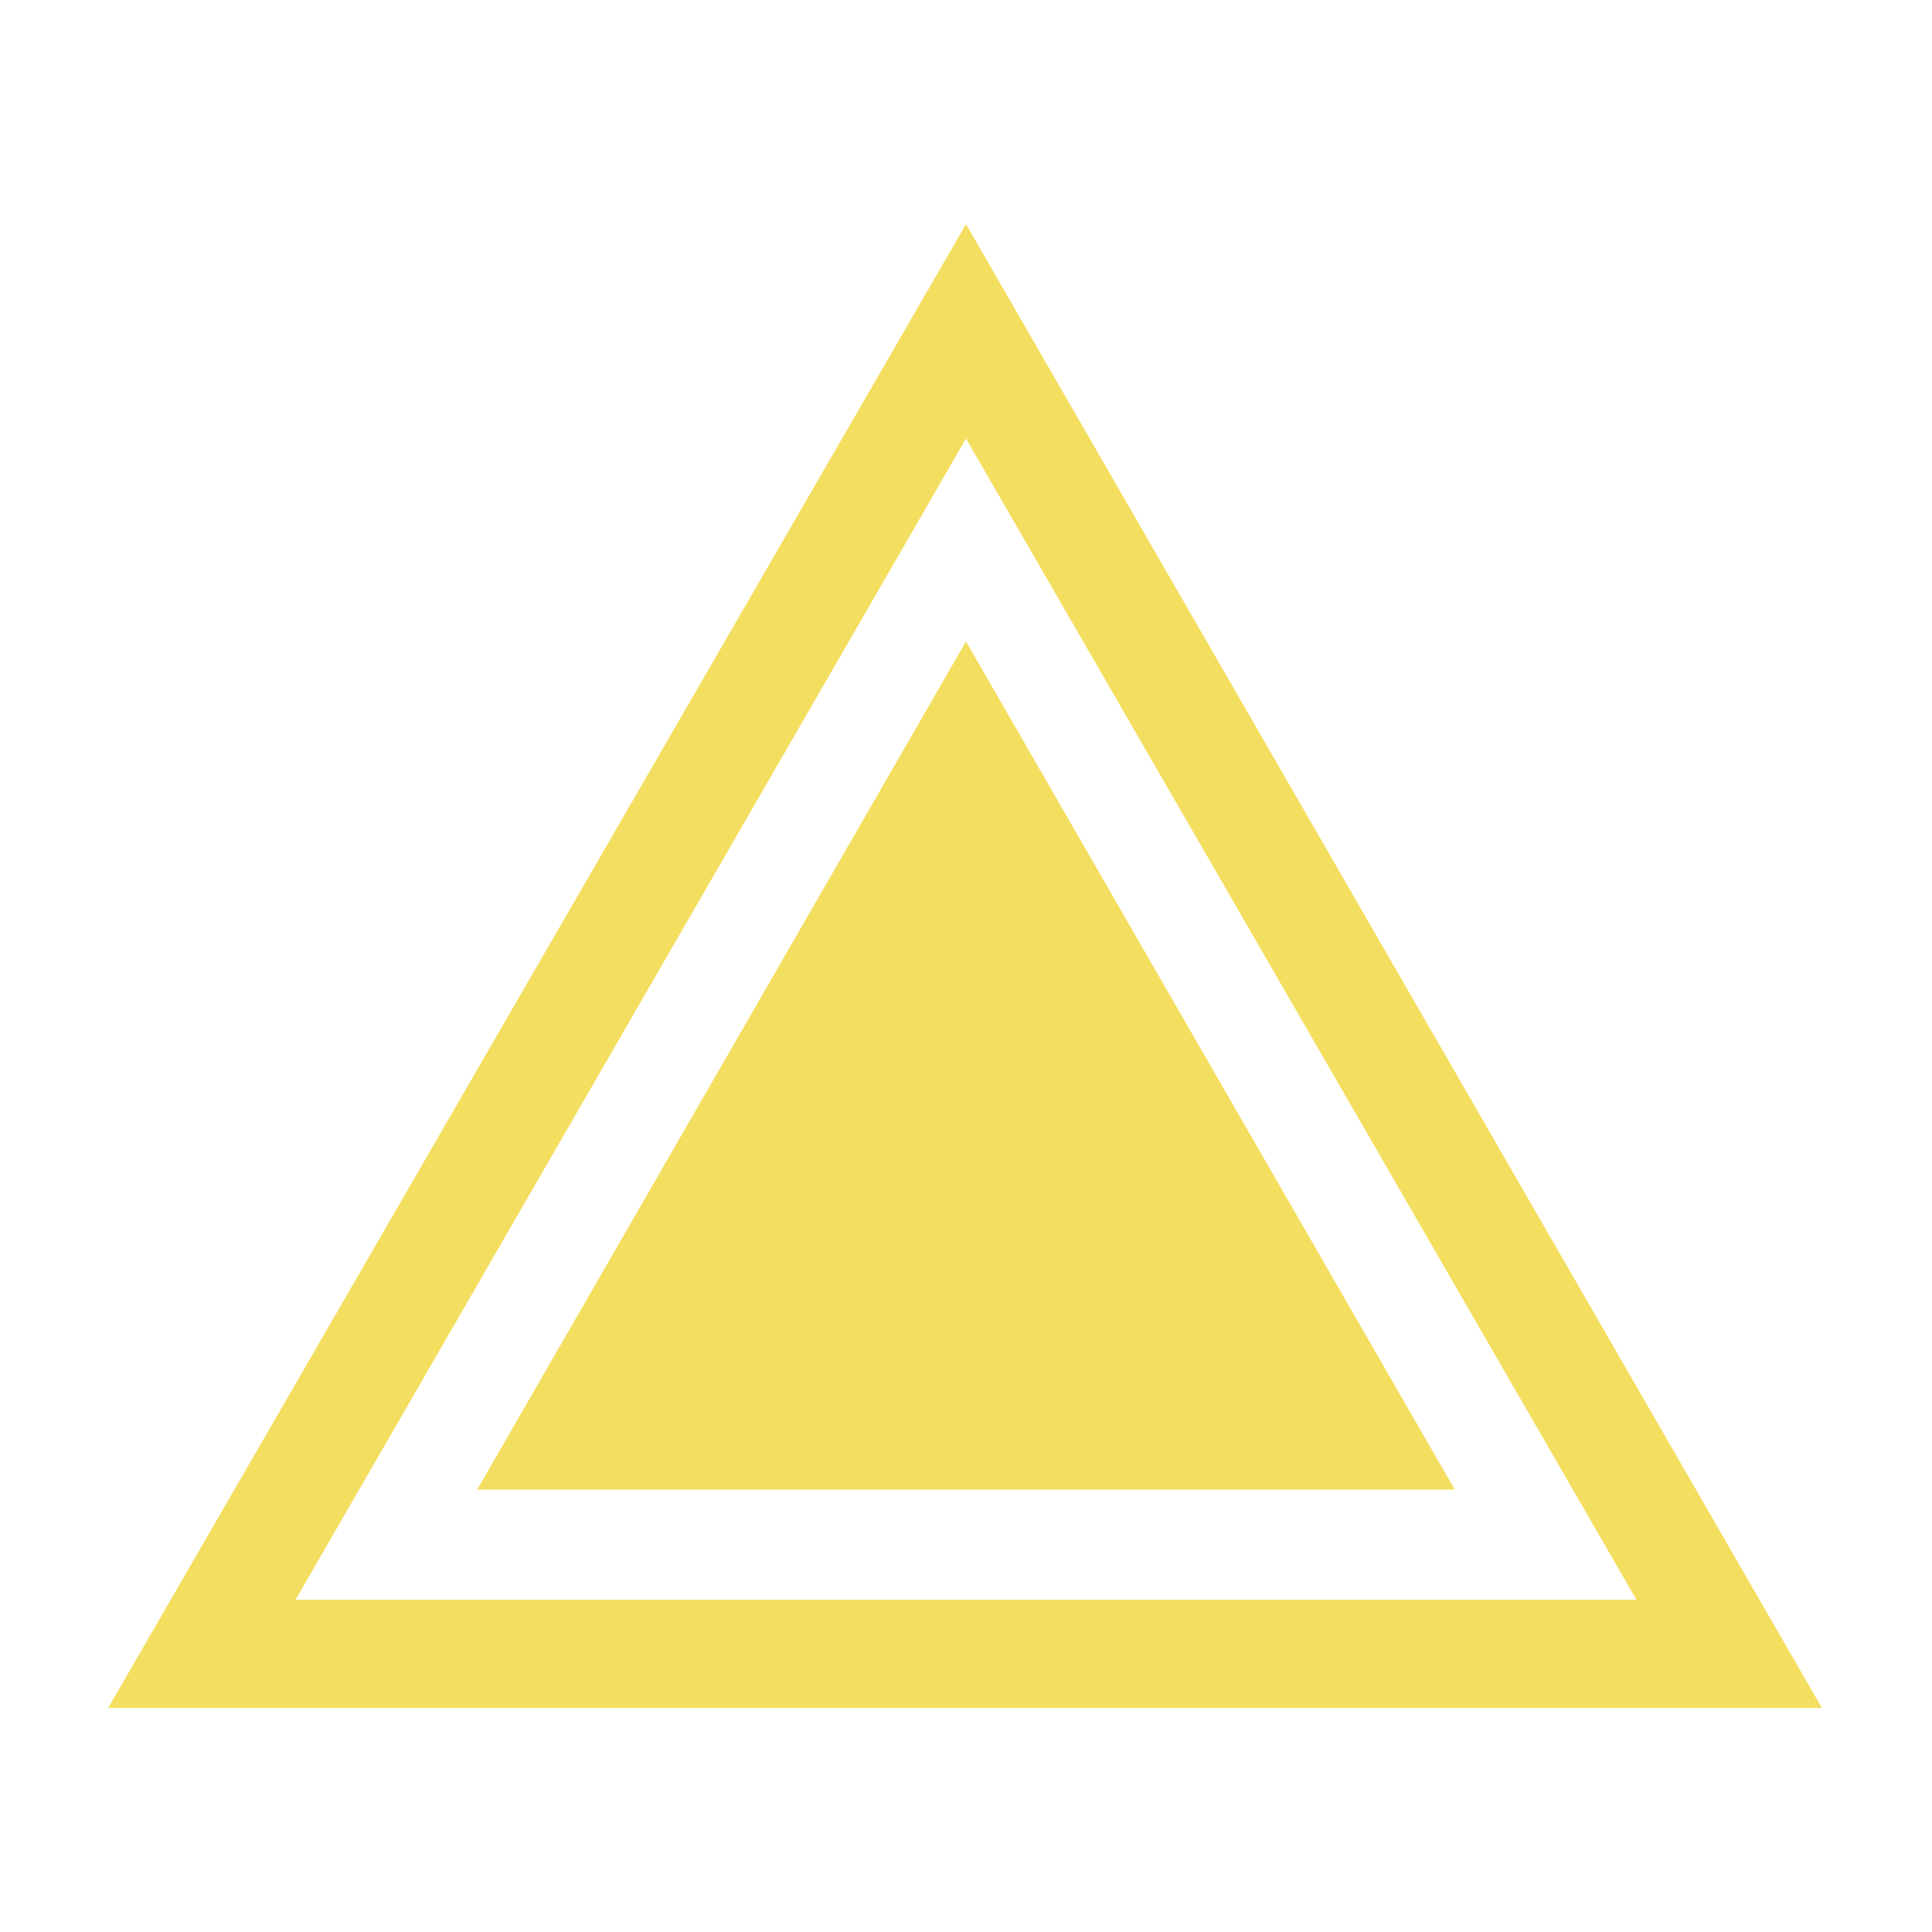
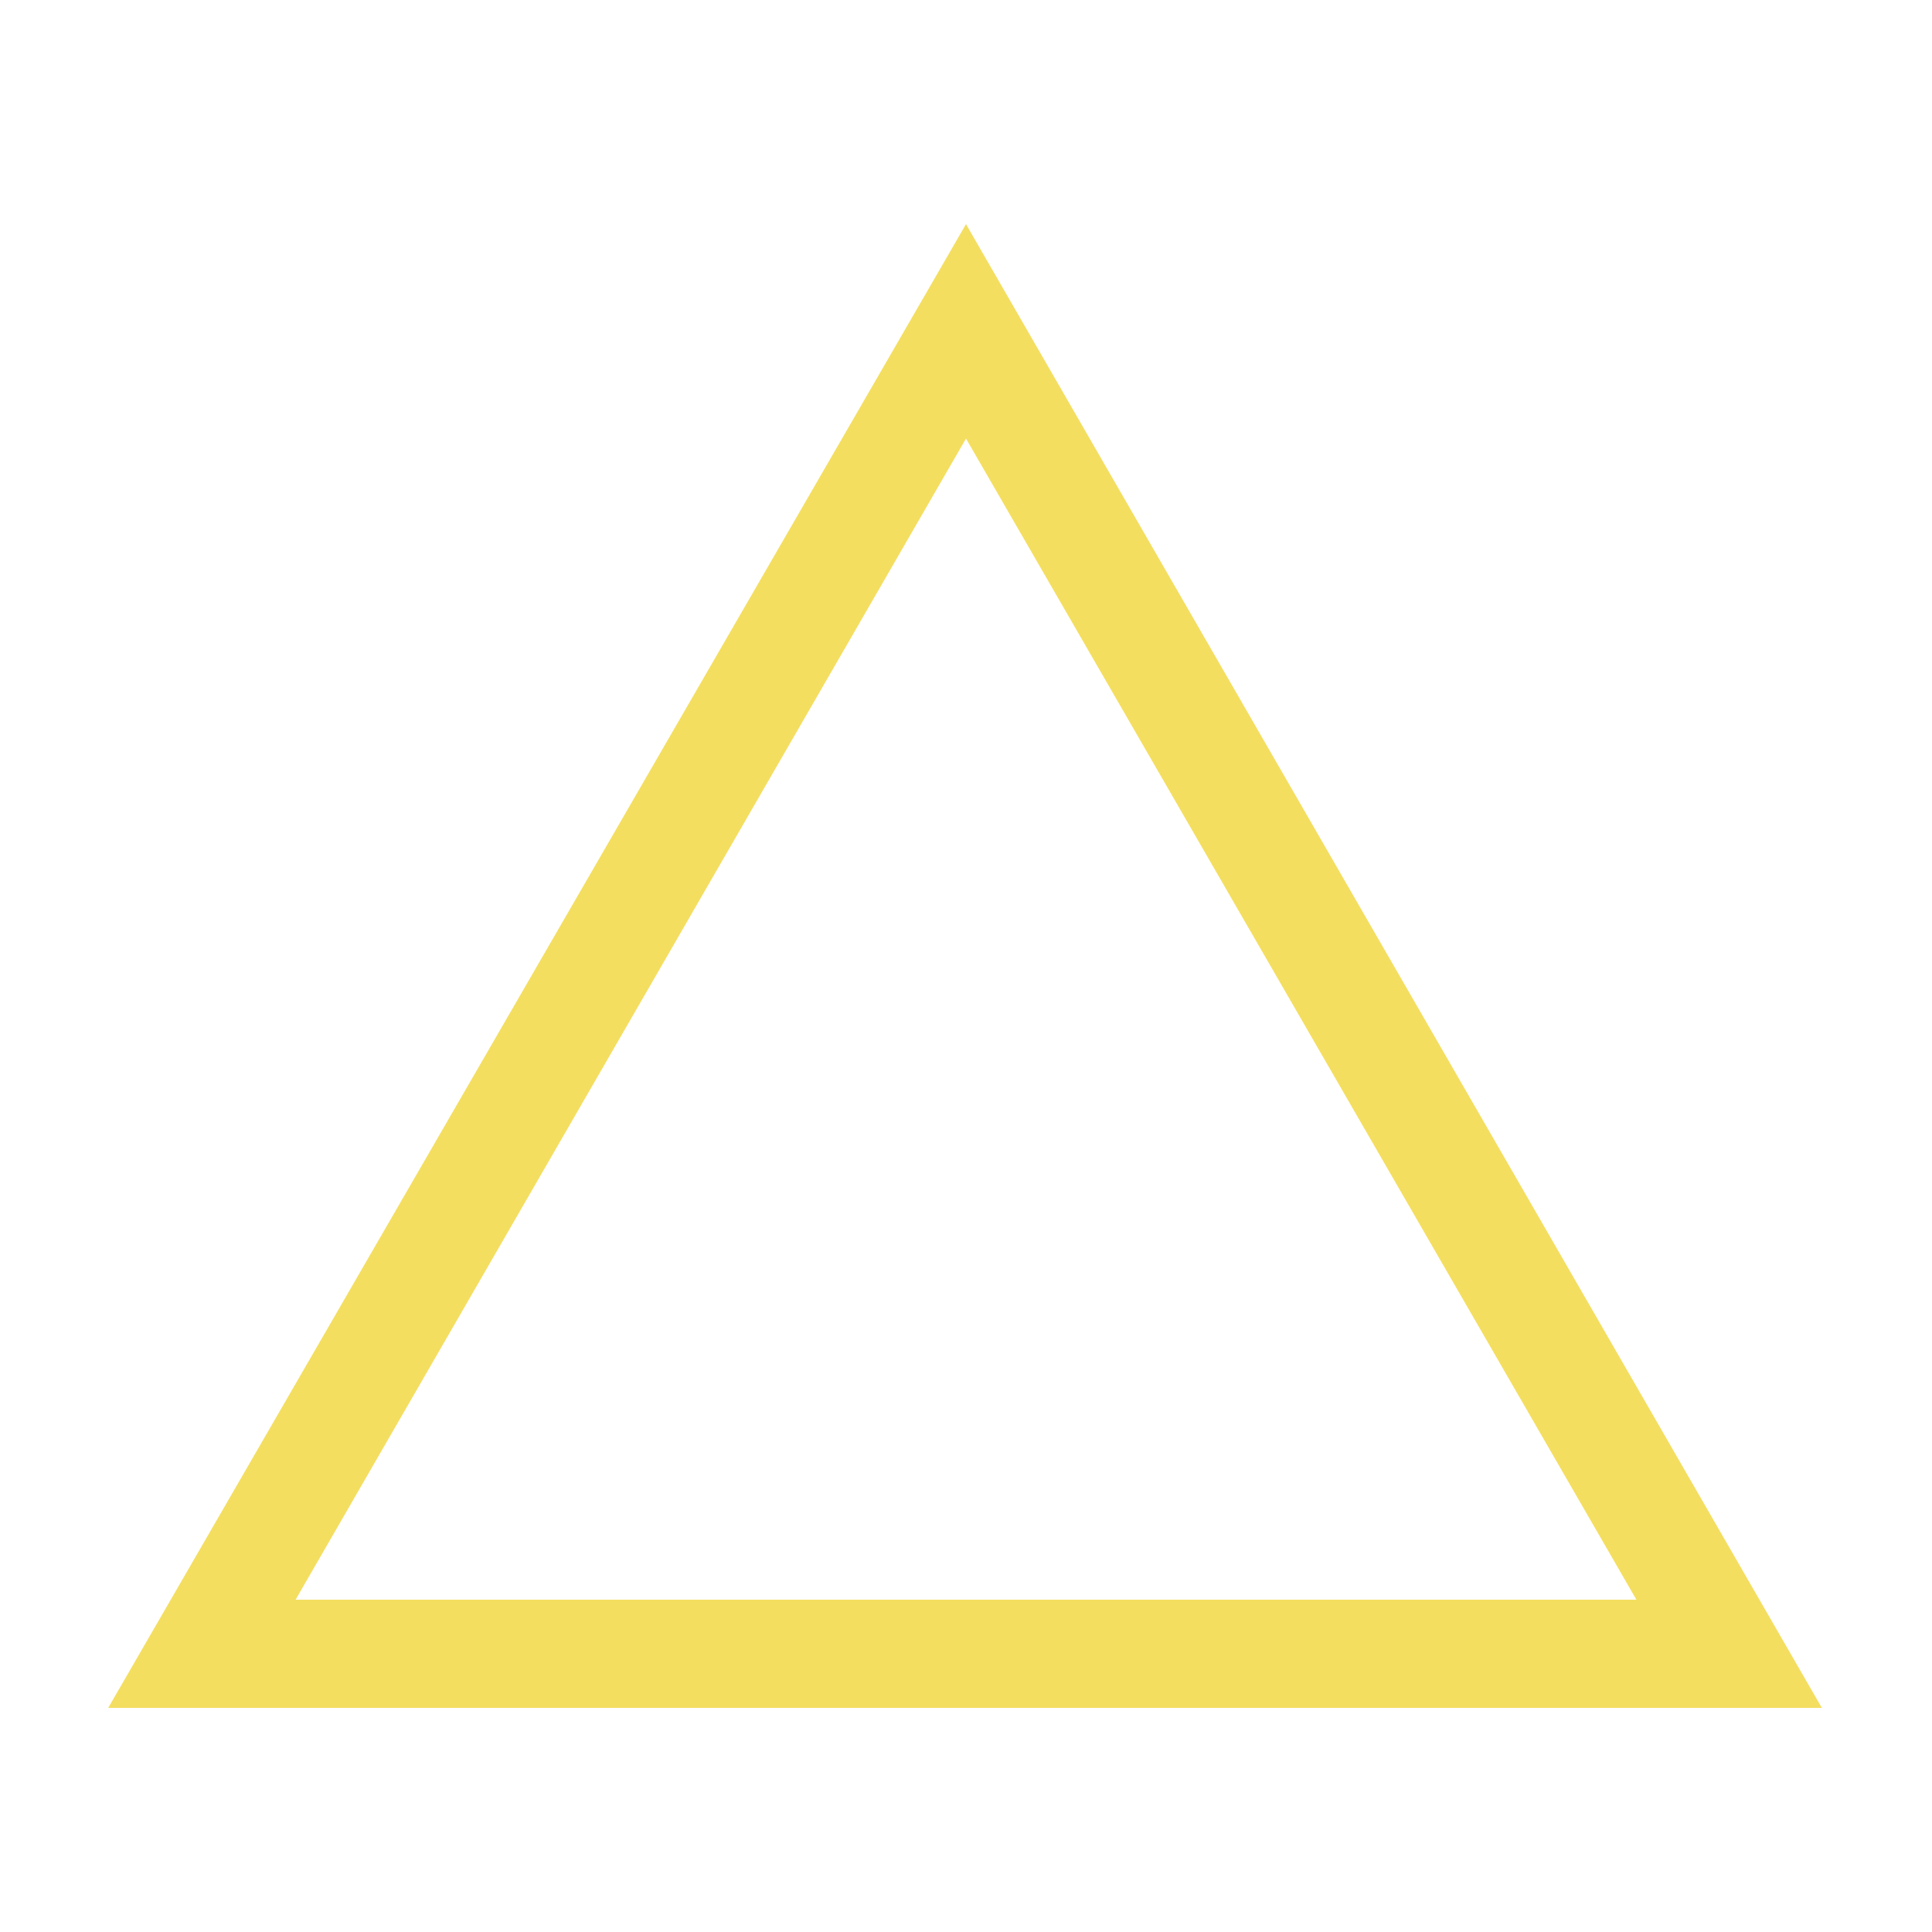
<svg xmlns="http://www.w3.org/2000/svg" xmlns:xlink="http://www.w3.org/1999/xlink" version="1.1" id="Layer_1" x="0px" y="0px" viewBox="0 0 100 100" style="enable-background:new 0 0 100 100;" xml:space="preserve">
  <style type="text/css">
	.st0{fill:#F4DE60;}
	.st1{fill:#F4DE60;}
</style>
  <g>
    <defs>
      <rect id="SVGID_1_" x="-1990.1" y="-379" width="1442.8" height="3707.8" />
    </defs>
    <clipPath id="SVGID_2_">
      <use xlink:href="#SVGID_1_" style="overflow:visible;" />
    </clipPath>
  </g>
-   <path class="st0" d="M50,11.6L5.6,88.4h88.7L50,11.6z M50,22.7l34.7,60.1H15.3L50,22.7z" />
-   <path class="st1" d="M50,33.2L24.7,77.1h50.6L50,33.2z" />
+   <path class="st0" d="M50,11.6L5.6,88.4h88.7L50,11.6z M50,22.7l34.7,60.1H15.3L50,22.7" />
</svg>